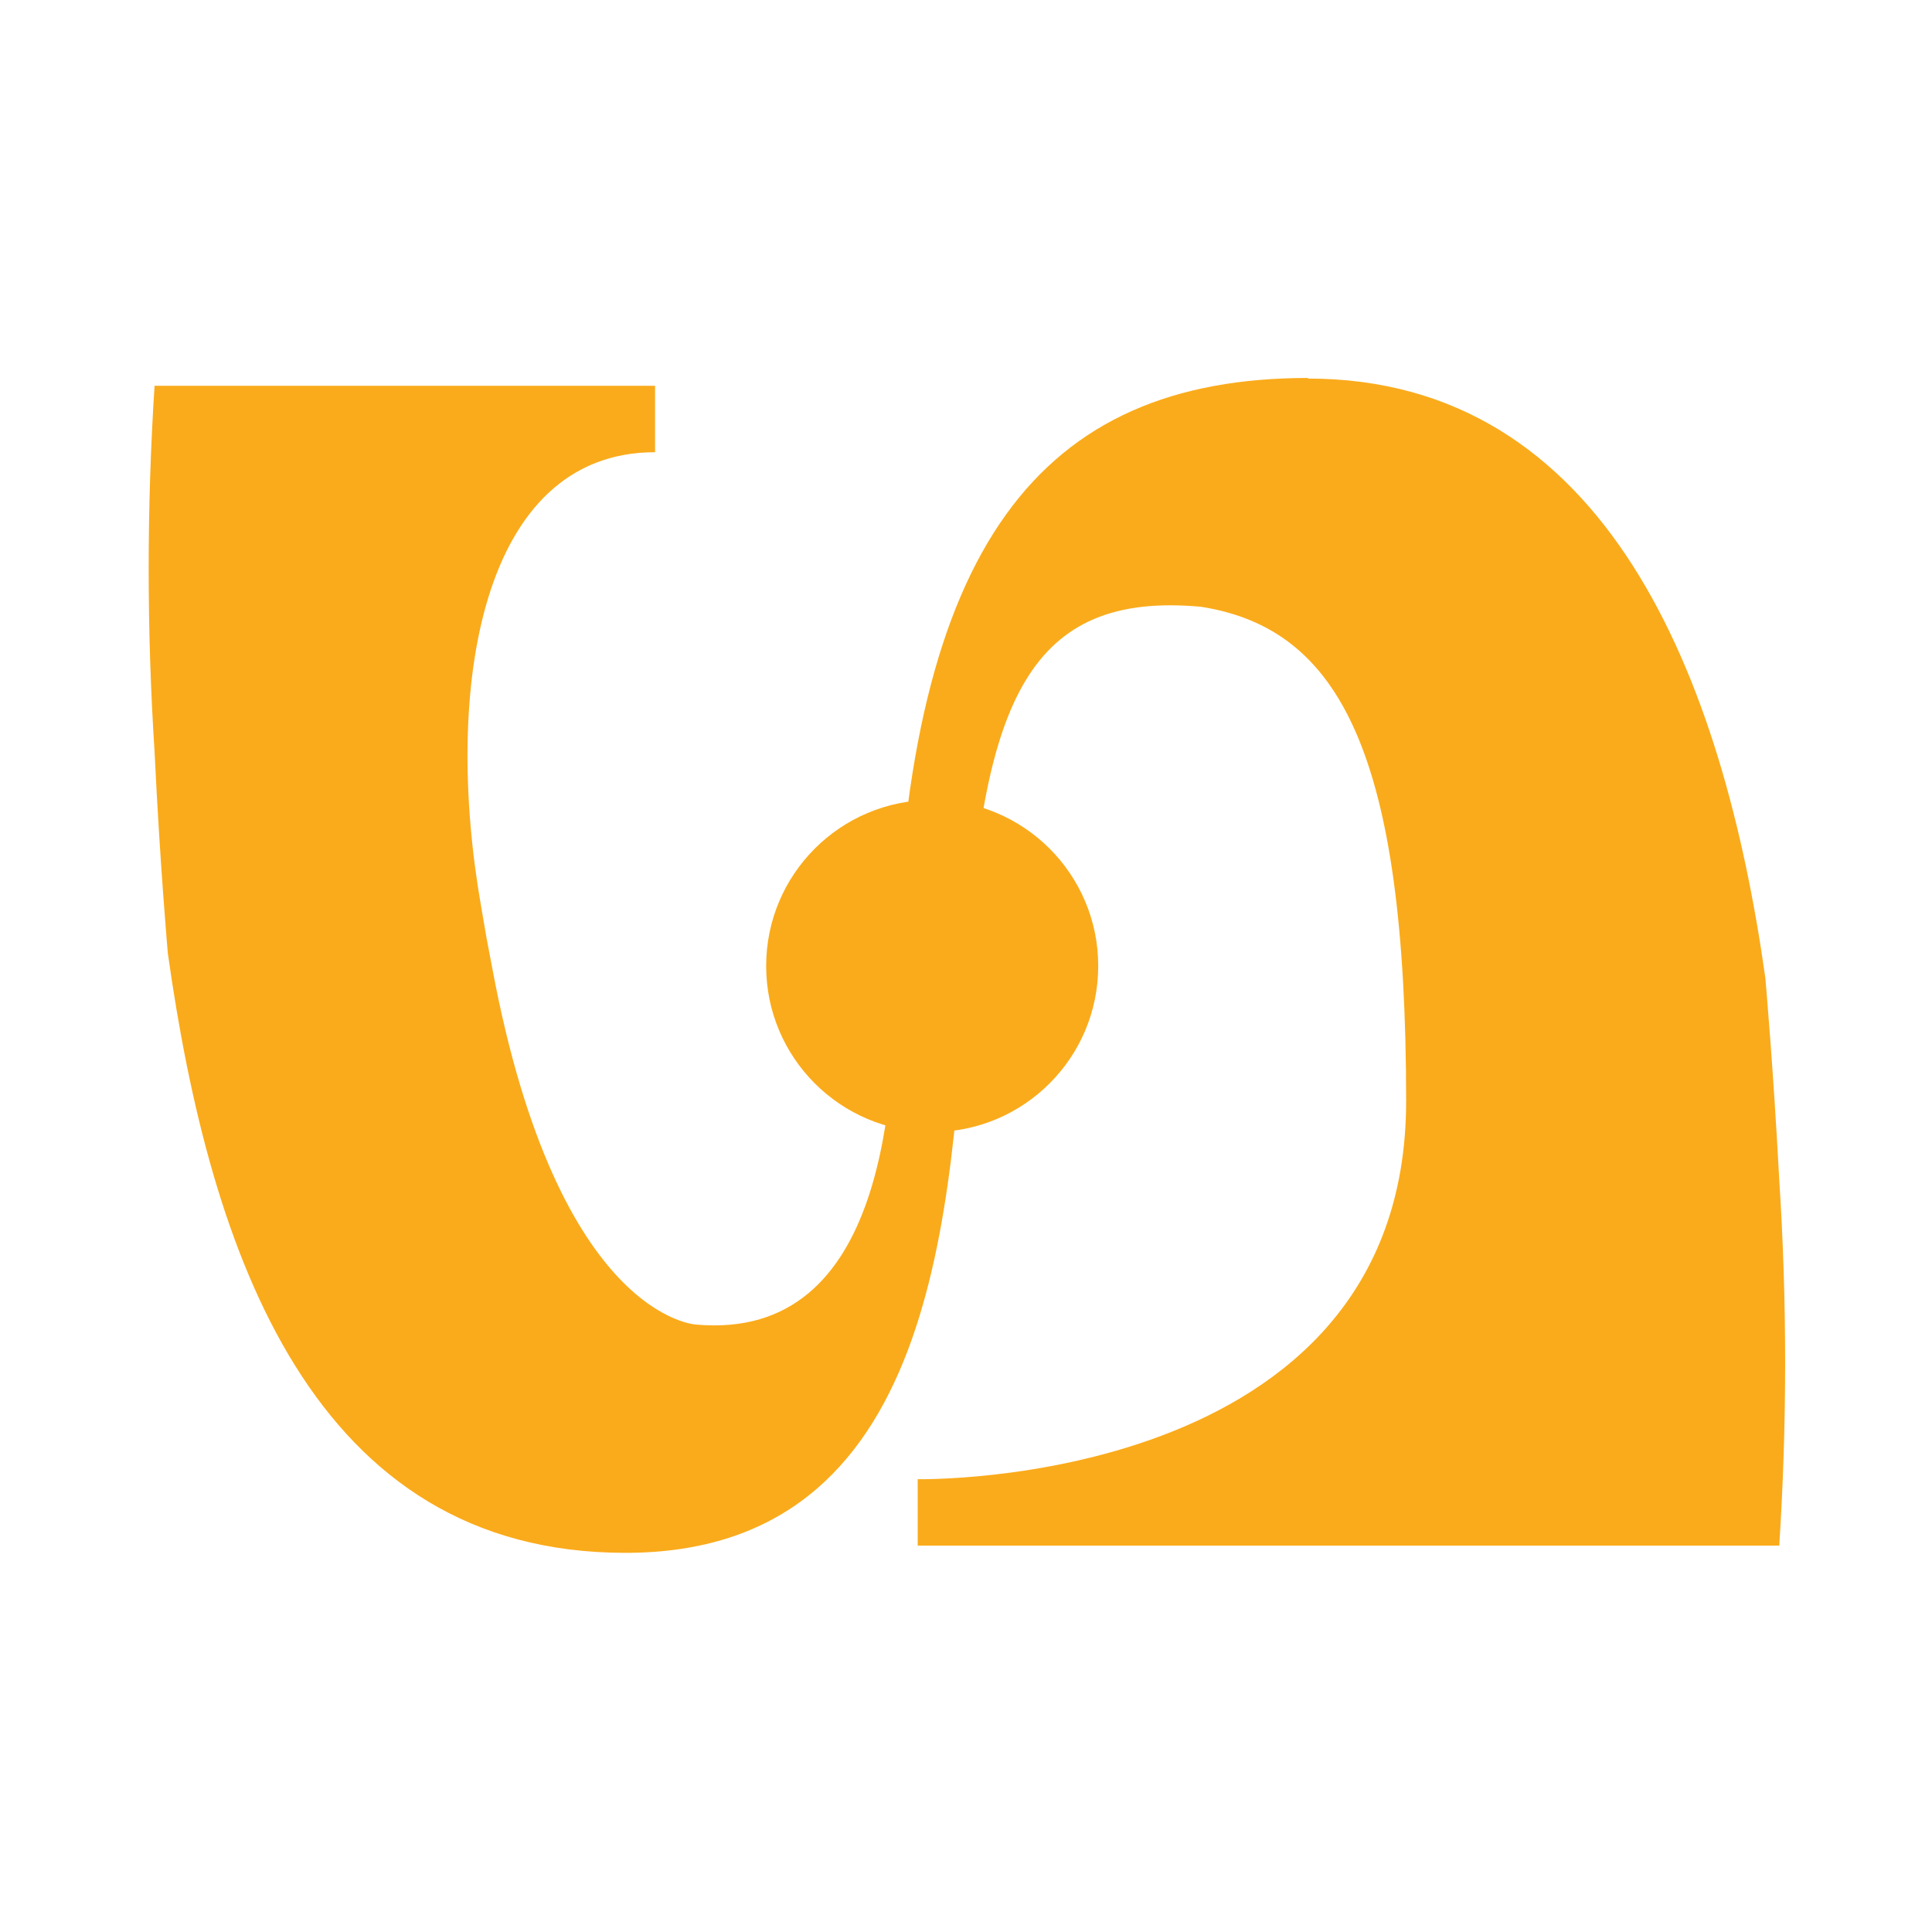
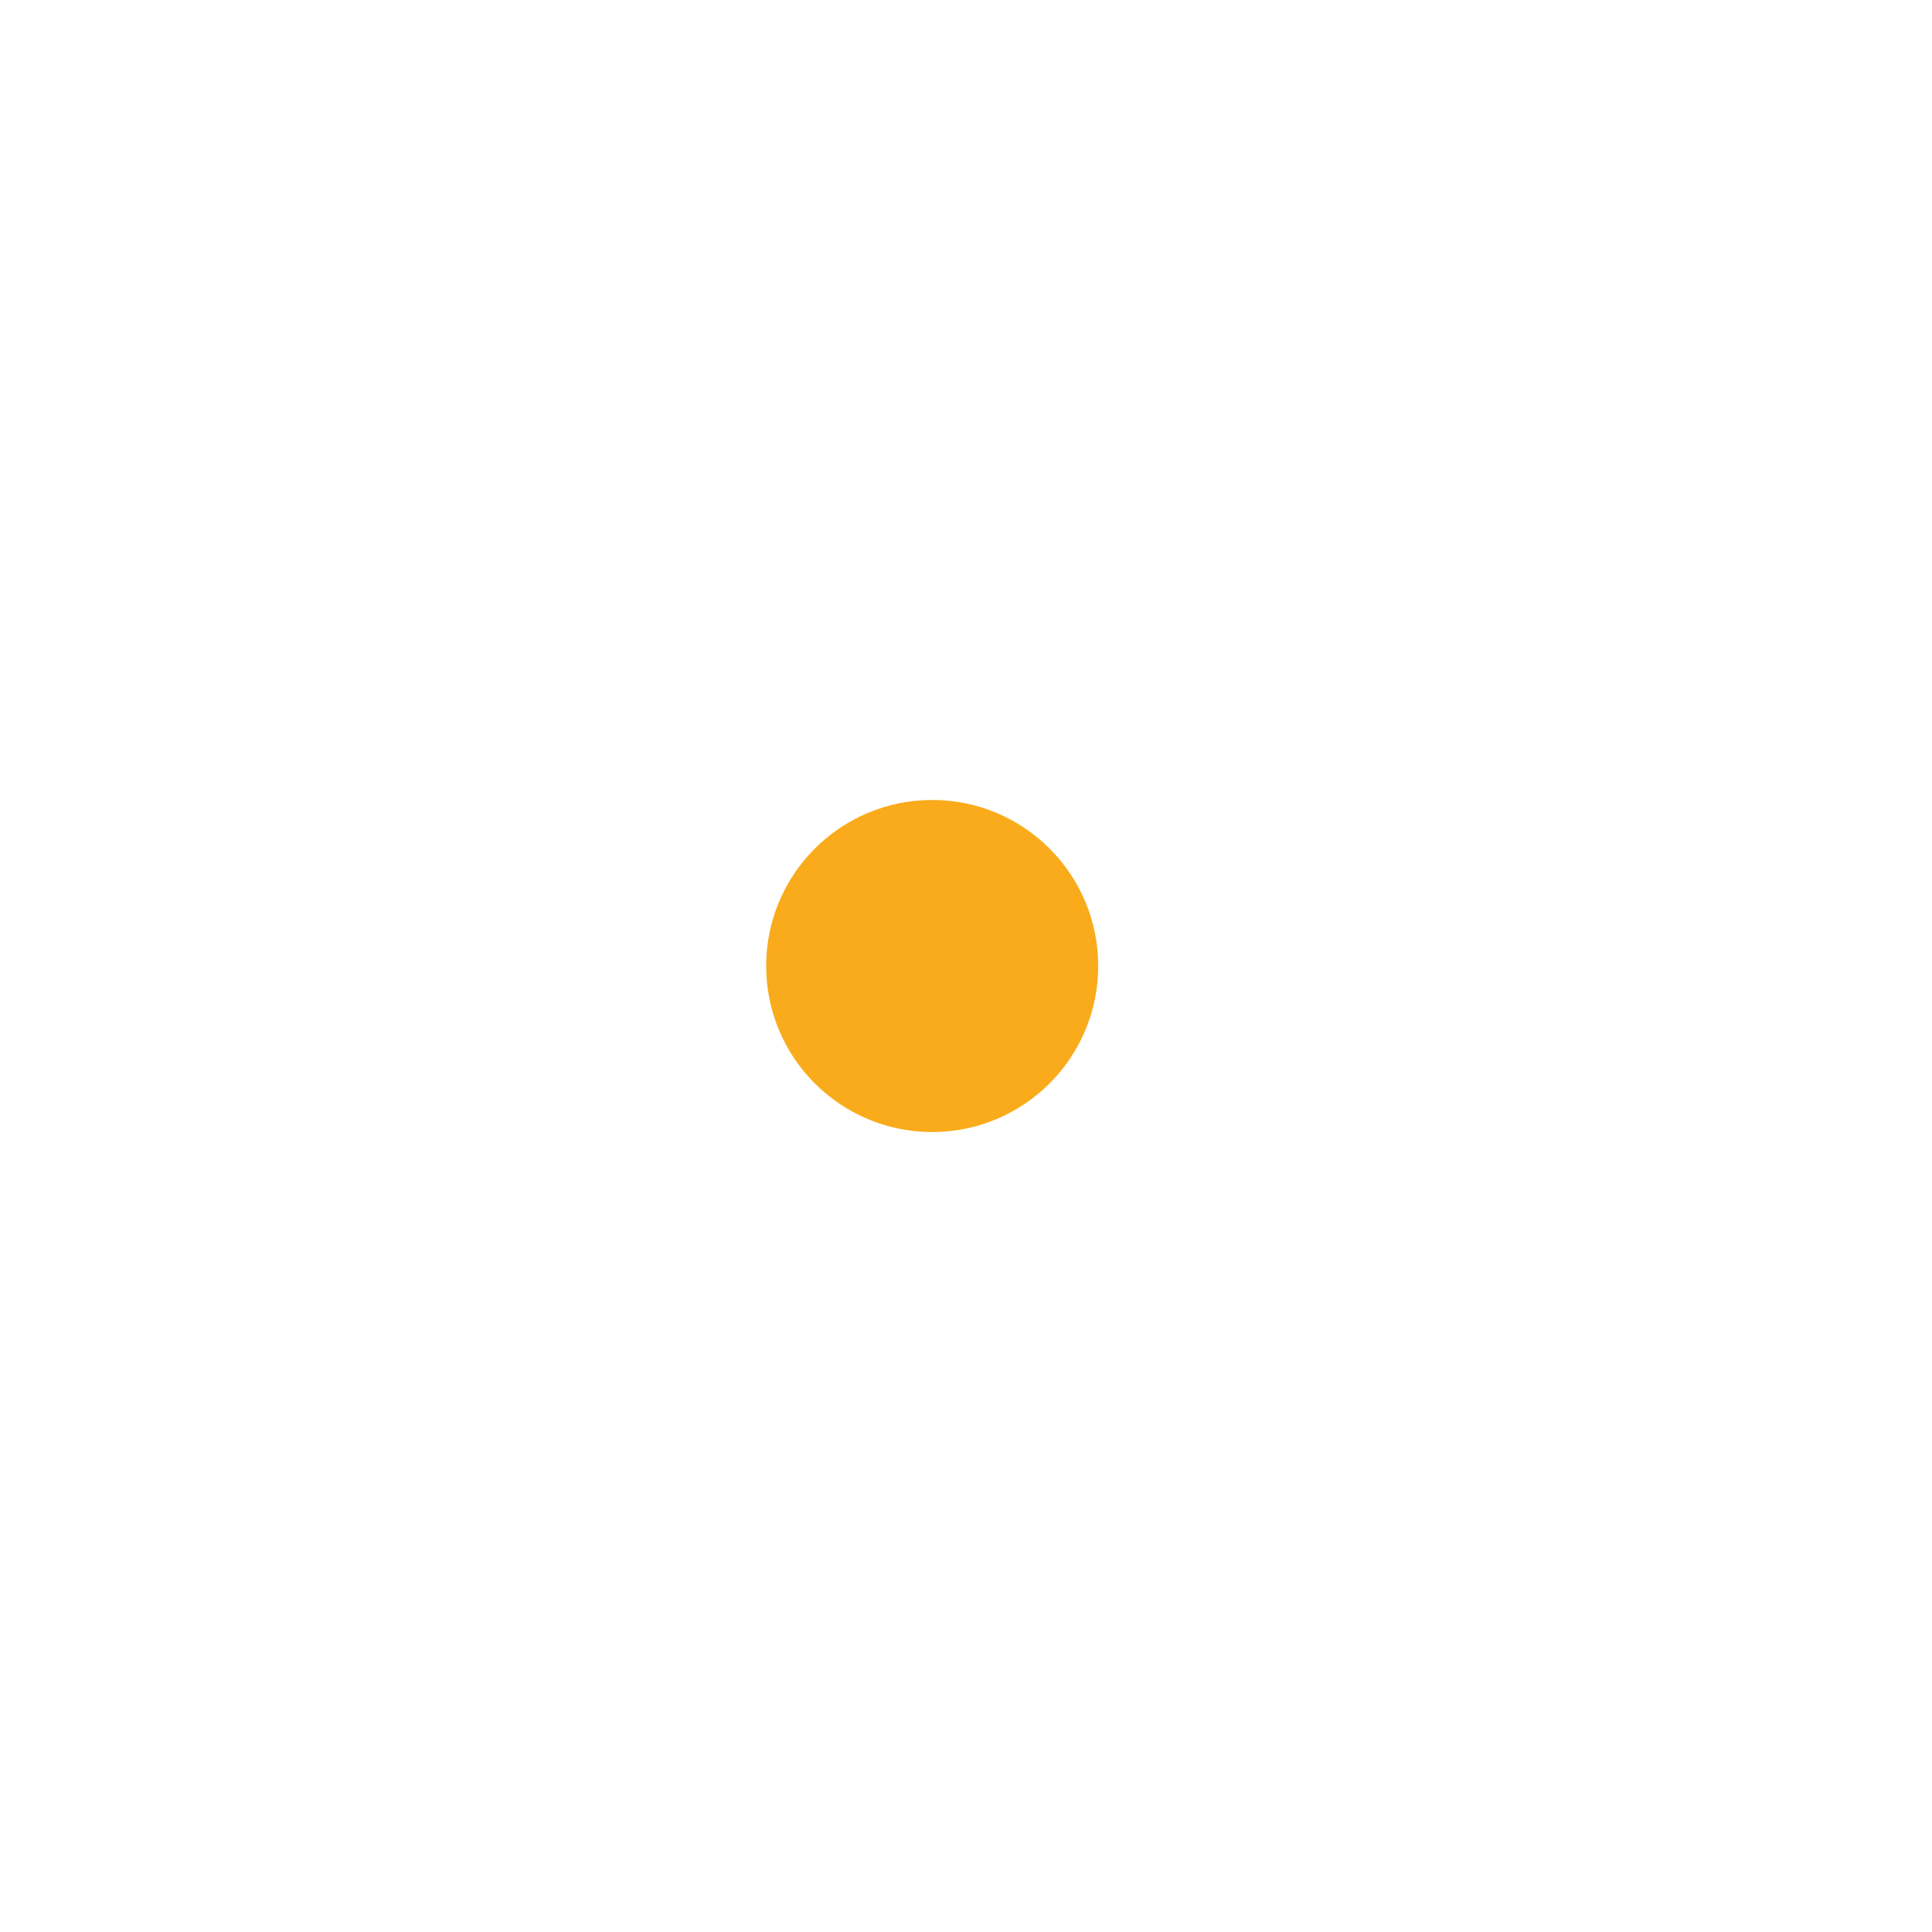
<svg xmlns="http://www.w3.org/2000/svg" id="Layer_1" viewBox="0 0 32 32">
  <defs>
    <style>.cls-1{fill:#faab1b;}</style>
  </defs>
-   <path class="cls-1" d="m21.66,6.27c4.95,0,6.88,4.95,7.58,9.93,0,0,.13,1.46.23,3.34.13,2.02.13,4.04,0,6.06h-14.27v-1.1s8.09.16,8.09-6.26c0-5.74-1.09-7.83-3.4-8.19-2.84-.26-3.62,1.56-3.87,5.92-.27,4.09-.48,9.75-5.66,9.75s-6.88-4.95-7.58-9.93c0,0-.13-1.46-.22-3.34-.13-2.02-.13-4.04,0-6.06h8.29v1.1c-2.88,0-3.52,3.89-2.88,7.53.11.64.06.37.19,1.05,1.09,5.79,3.38,5.87,3.38,5.87,3.15.27,3.29-3.81,3.29-5.89.21-7.01,2.39-9.79,6.84-9.79Z" />
  <circle class="cls-1" cx="15.44" cy="16" r="2.75" />
</svg>